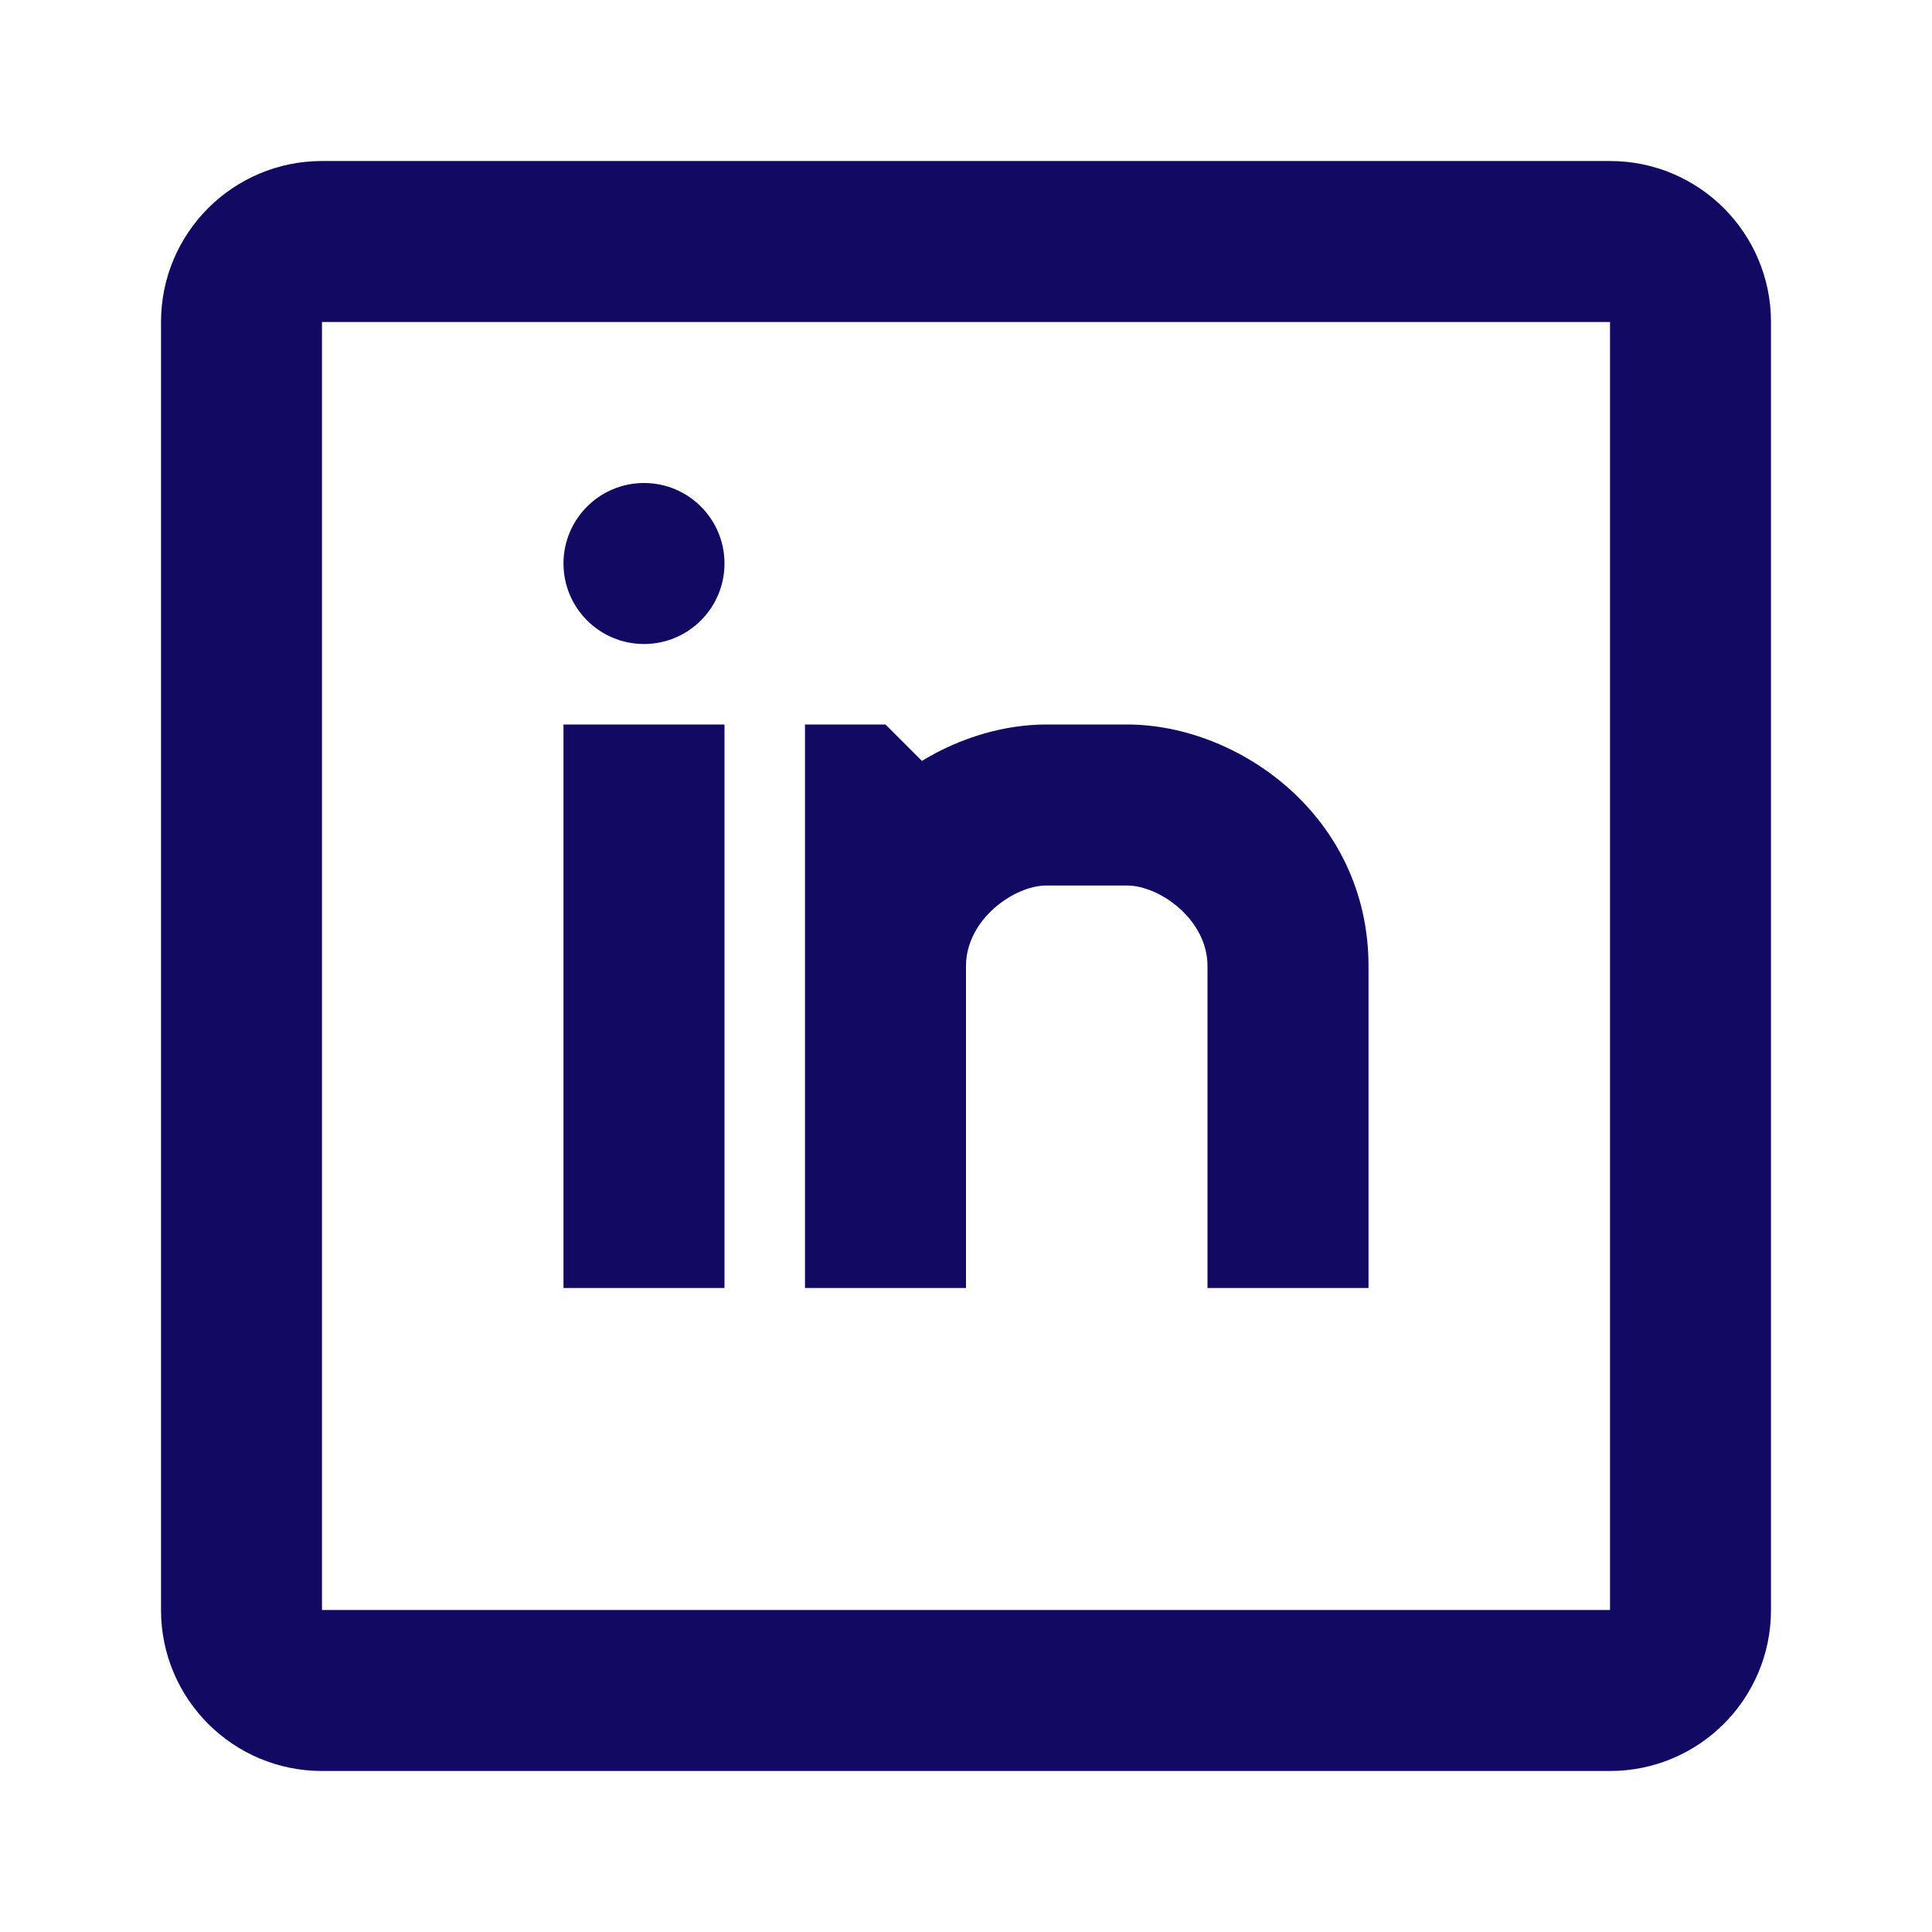
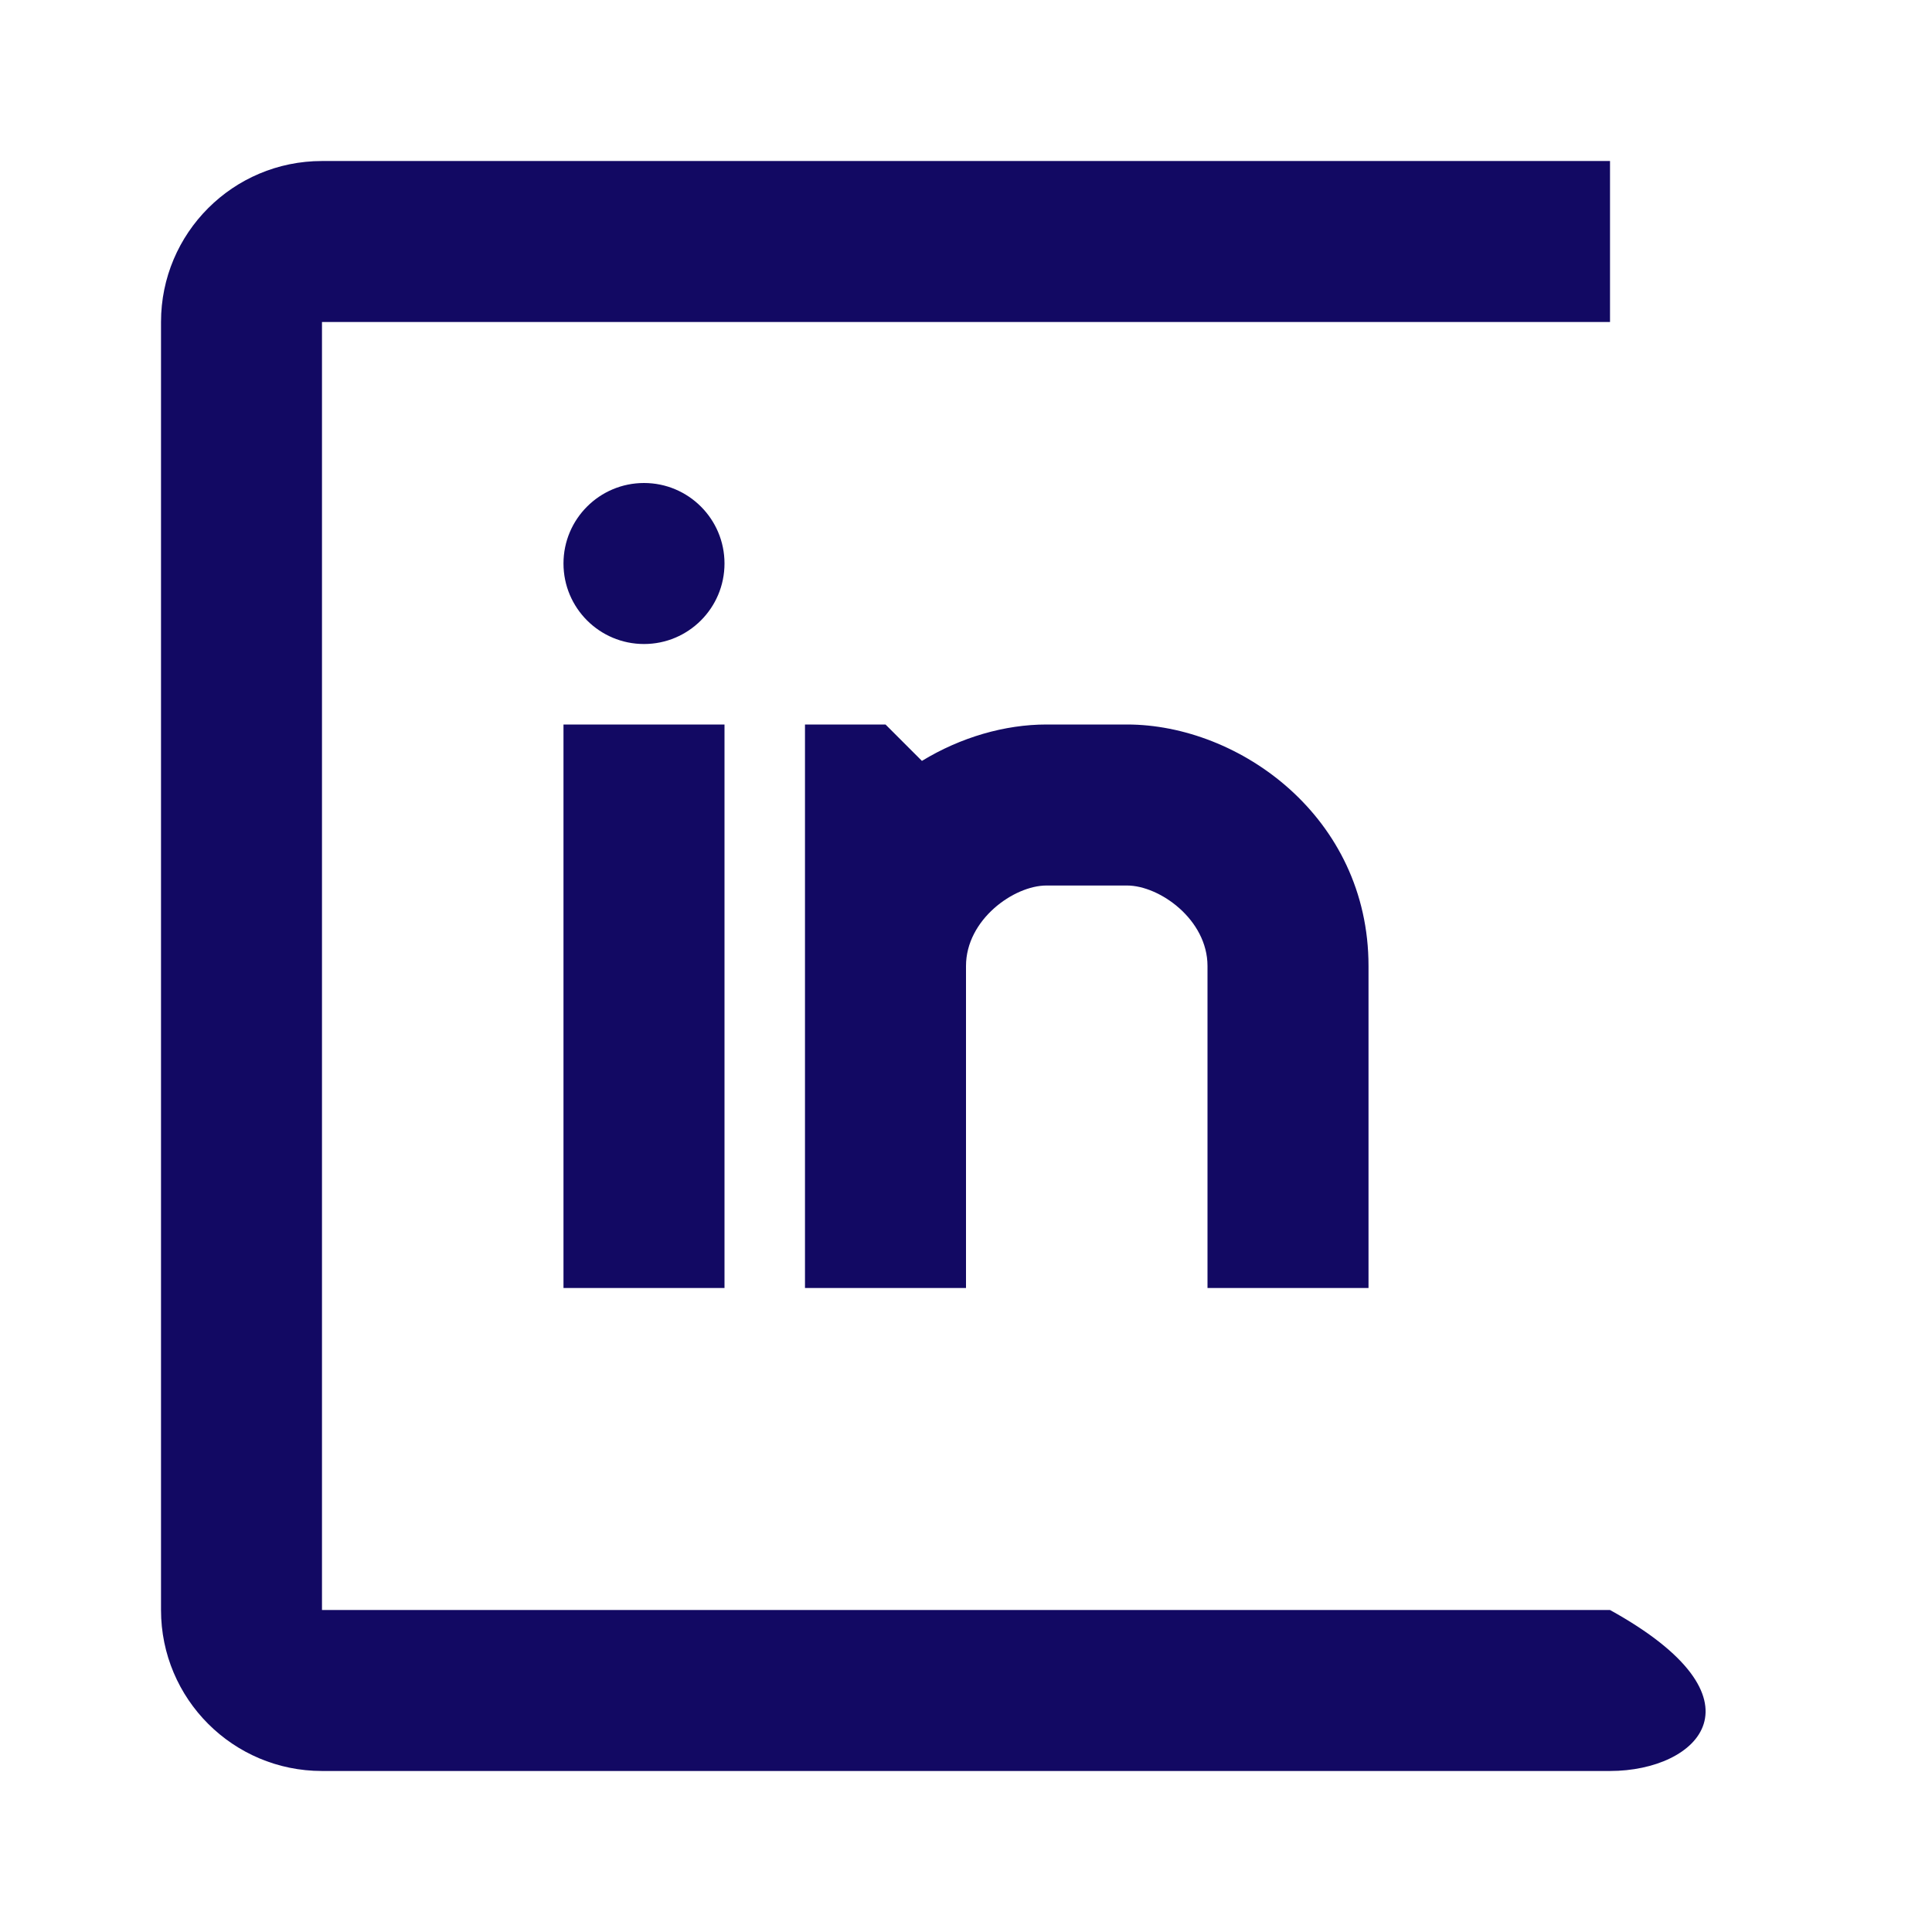
<svg xmlns="http://www.w3.org/2000/svg" width="44" height="44" viewBox="0 0 44 44" fill="none">
-   <path fill-rule="evenodd" clip-rule="evenodd" d="M7.333 3.667H36.667C38.692 3.667 40.333 5.308 40.333 7.333V36.667C40.333 38.692 38.692 40.333 36.667 40.333H7.333C5.308 40.333 3.667 38.692 3.667 36.667V7.333C3.667 5.308 5.308 3.667 7.333 3.667ZM7.333 7.333V36.667H36.667V7.333H7.333ZM23.833 16.5C22.884 16.5 21.881 16.79 20.996 17.329L20.167 16.5H18.333V29.333H22V22C22 20.945 23.089 20.167 23.833 20.167H25.667C26.411 20.167 27.5 20.945 27.5 22V29.333H31.167V22C31.167 18.603 28.222 16.5 25.667 16.5H23.833ZM14.667 14.667C15.679 14.667 16.5 13.846 16.5 12.833C16.5 11.821 15.679 11 14.667 11C13.654 11 12.833 11.821 12.833 12.833C12.833 13.846 13.654 14.667 14.667 14.667ZM12.833 16.5V29.333H16.5V16.5H12.833Z" fill="#120963" />
+   <path fill-rule="evenodd" clip-rule="evenodd" d="M7.333 3.667H36.667V36.667C40.333 38.692 38.692 40.333 36.667 40.333H7.333C5.308 40.333 3.667 38.692 3.667 36.667V7.333C3.667 5.308 5.308 3.667 7.333 3.667ZM7.333 7.333V36.667H36.667V7.333H7.333ZM23.833 16.5C22.884 16.5 21.881 16.79 20.996 17.329L20.167 16.5H18.333V29.333H22V22C22 20.945 23.089 20.167 23.833 20.167H25.667C26.411 20.167 27.5 20.945 27.5 22V29.333H31.167V22C31.167 18.603 28.222 16.5 25.667 16.5H23.833ZM14.667 14.667C15.679 14.667 16.5 13.846 16.5 12.833C16.5 11.821 15.679 11 14.667 11C13.654 11 12.833 11.821 12.833 12.833C12.833 13.846 13.654 14.667 14.667 14.667ZM12.833 16.5V29.333H16.5V16.5H12.833Z" fill="#120963" />
</svg>